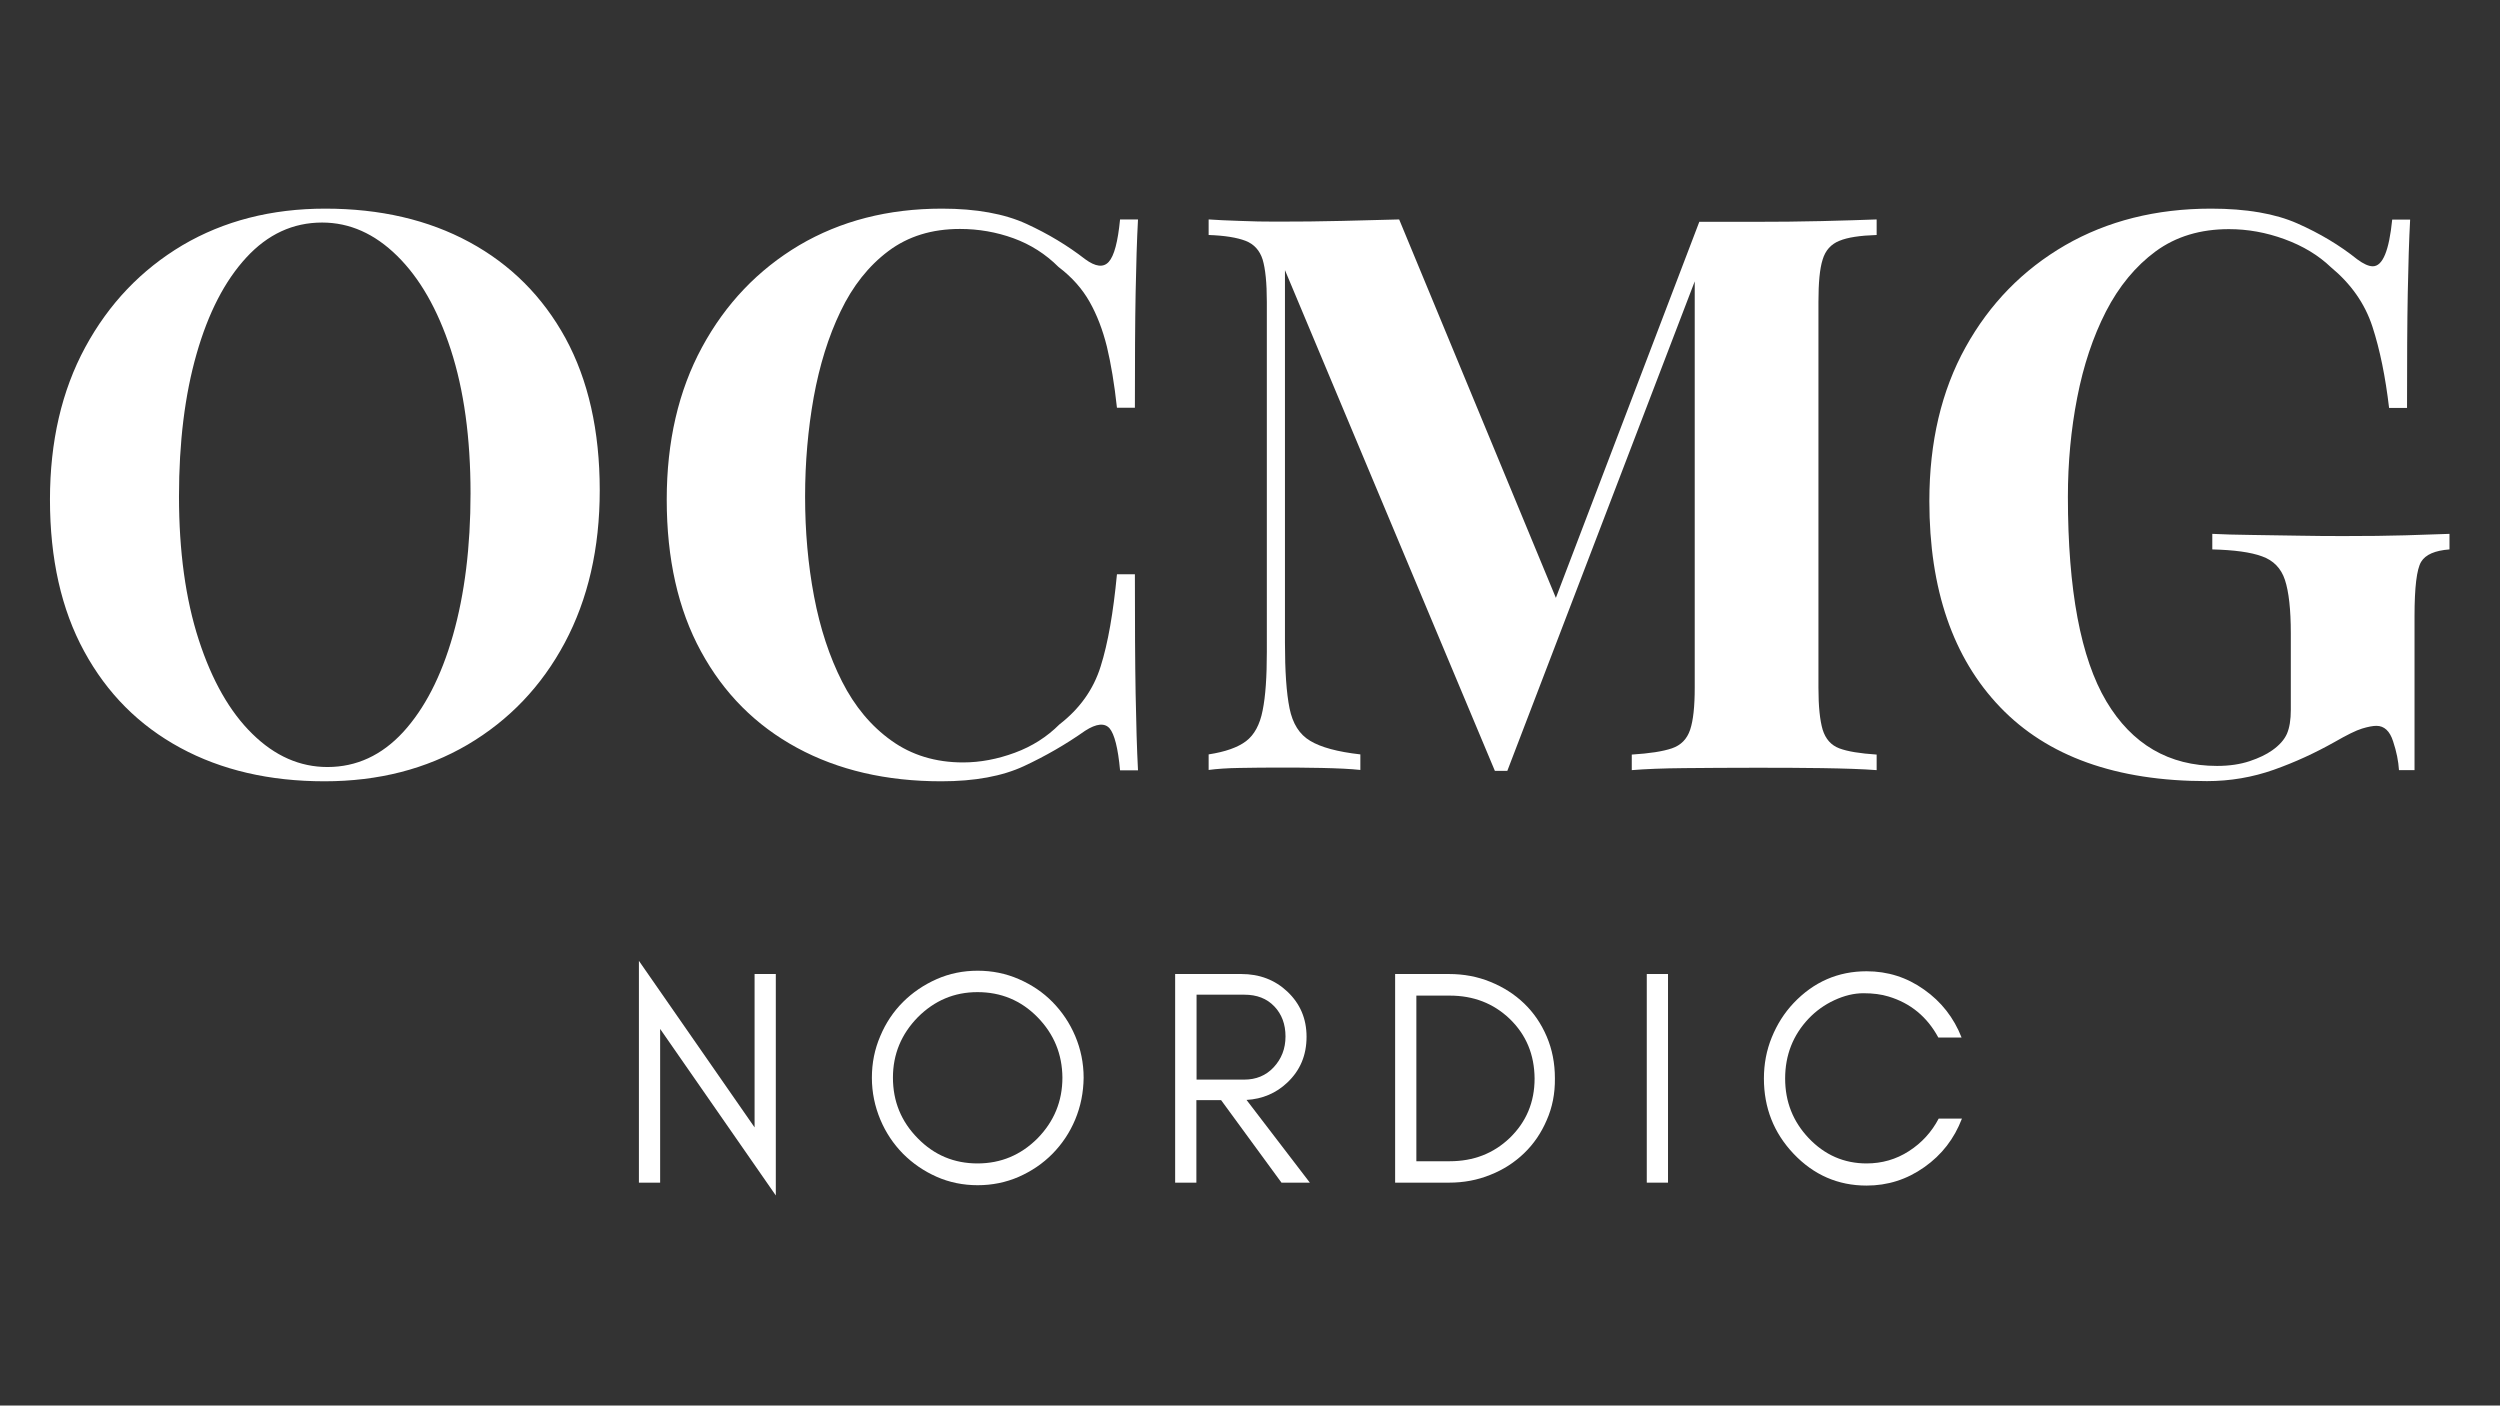
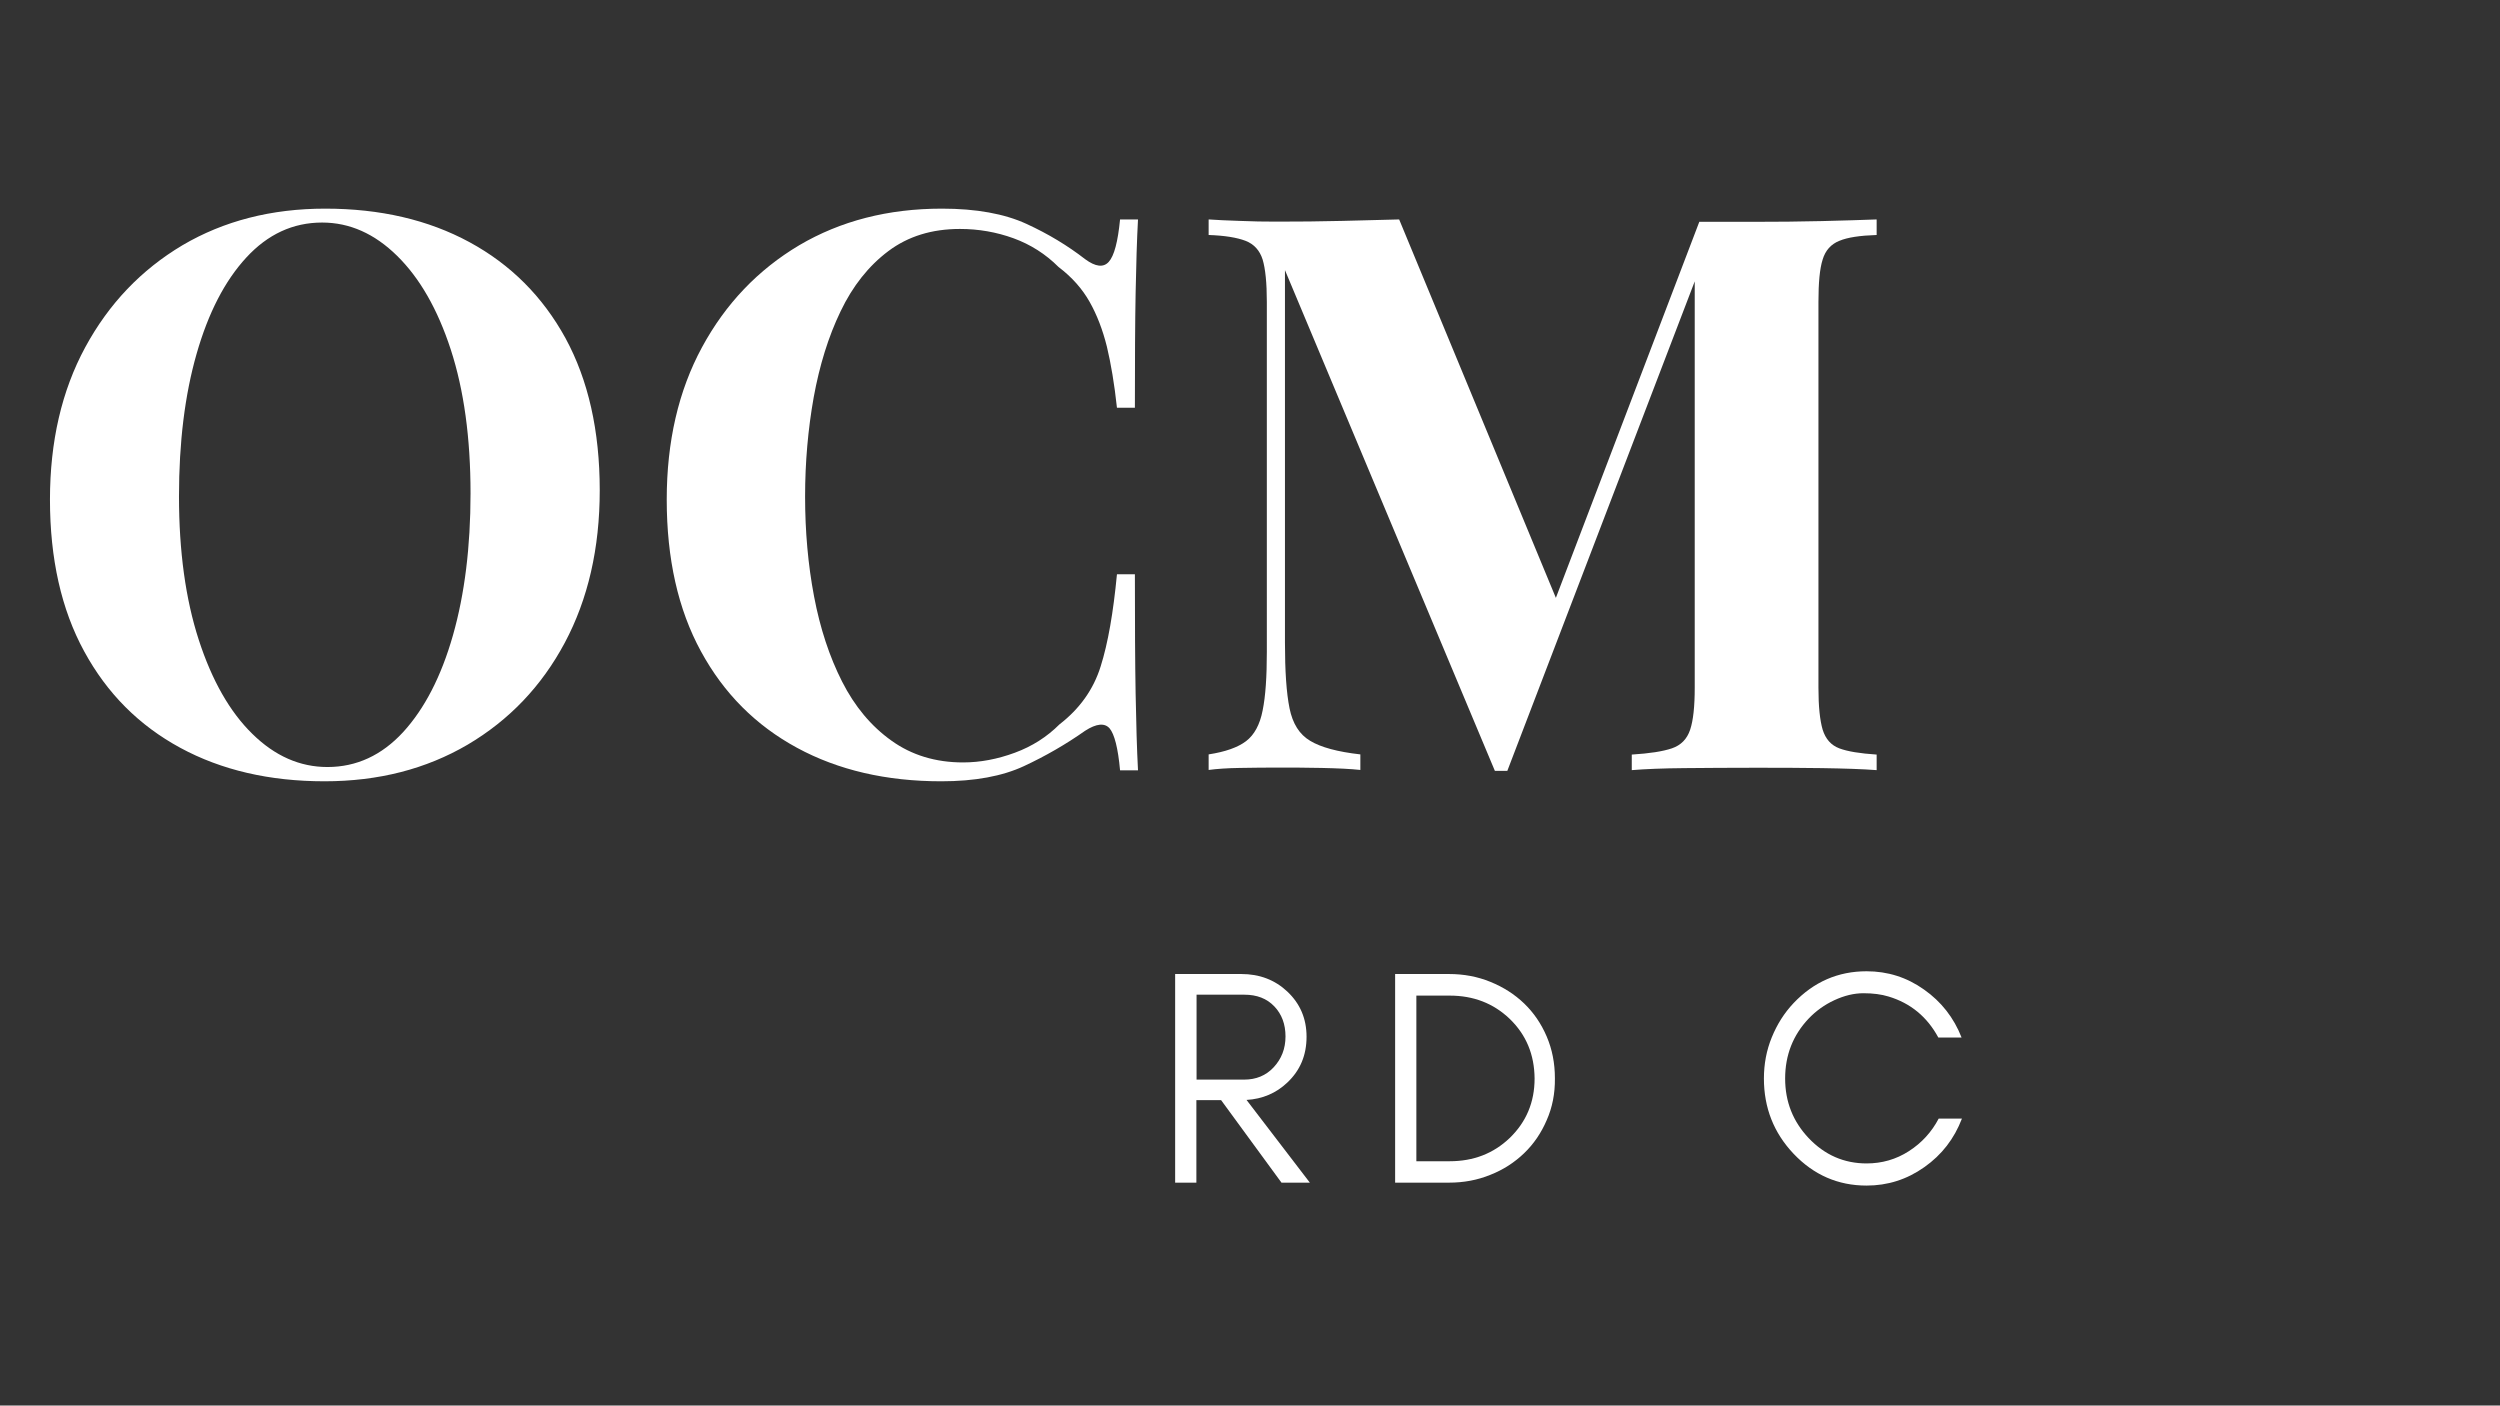
<svg xmlns="http://www.w3.org/2000/svg" id="Layer_1" x="0px" y="0px" viewBox="0 0 1366 768" style="enable-background:new 0 0 1366 768;" xml:space="preserve">
  <rect x="0" y="0" width="1366" height="768" fill="#333333" stroke="none" />
  <style type="text/css">	.st0{fill:#FFFFFF;}</style>
  <g>
-     <path class="st0" d="M360.7,646.2h-11.6V525l63.2,91v-83.8h11.6v121l-63.2-91V646.2z" />
-     <path class="st0" d="M587.5,611.7c-3,7.2-7.2,13.4-12.4,18.7c-5.2,5.3-11.4,9.5-18.4,12.6c-7.1,3.1-14.6,4.6-22.5,4.6  s-15.4-1.5-22.4-4.6c-7-3.1-13.1-7.3-18.4-12.6c-5.2-5.3-9.4-11.5-12.4-18.7c-3-7.2-4.6-14.8-4.6-22.8c0-8.1,1.5-15.6,4.6-22.8  c3-7.2,7.2-13.4,12.4-18.6c5.2-5.2,11.4-9.4,18.4-12.5c7-3.1,14.5-4.6,22.4-4.6s15.4,1.5,22.5,4.6c7.1,3.1,13.2,7.2,18.4,12.5  c5.2,5.3,9.4,11.5,12.4,18.6s4.6,14.7,4.6,22.8C592,596.9,590.5,604.5,587.5,611.7z M566.9,555.8c-9-9.2-20-13.7-32.8-13.7  c-12.7,0-23.5,4.6-32.6,13.7c-9,9.2-13.6,20.2-13.6,33c0,13,4.5,24,13.6,33.2c9,9.2,19.9,13.7,32.6,13.7c12.8,0,23.7-4.6,32.8-13.7  c9-9.2,13.6-20.2,13.6-33.2C580.4,576,575.9,565,566.9,555.8z" />
    <path class="st0" d="M703.4,591.5c-6.1,5.8-13.6,9-22.3,9.5l34.6,45.2h-15.5l-33-45.1h-13.5v45.1h-11.6v-114h36.1  c10,0,18.4,3.2,25.2,9.6c7,6.6,10.5,14.8,10.5,24.7C713.9,576.6,710.4,584.9,703.4,591.5z M679.8,589.9c6.5,0,11.9-2.2,16.1-6.7  c4.3-4.6,6.5-10.2,6.5-16.9c0-6.6-2-12.1-6.1-16.4c-4.1-4.3-9.5-6.4-16.4-6.4h-26.1v46.4H679.8z" />
    <path class="st0" d="M845.1,612.1c-3,7-7.1,13-12.3,18c-5.2,5-11.3,9-18.4,11.8c-7.1,2.9-14.6,4.3-22.7,4.3h-29.4v-114h29.4  c8.1,0,15.6,1.4,22.7,4.3c7.1,2.9,13.2,6.8,18.4,11.8c5.2,5,9.3,11,12.3,18c3,7,4.5,14.6,4.5,22.9  C849.7,597.5,848.2,605.1,845.1,612.1z M824.9,556.7c-8.9-8.5-19.8-12.7-32.8-12.7h-18.2v90.5h18.2c13,0,23.9-4.2,32.8-12.7  c9-8.7,13.6-19.5,13.6-32.5C838.4,576.2,833.9,565.4,824.9,556.7z" />
-     <path class="st0" d="M899.8,646.2v-114h11.6v114H899.8z" />
    <path class="st0" d="M1051.5,637.7c-9.6,6.8-20.1,10.1-31.6,10.1c-15.6,0-28.9-5.8-39.9-17.4c-10.8-11.4-16.2-25.1-16.2-41.1  c0-7.9,1.4-15.4,4.3-22.5c2.9-7.1,6.8-13.3,11.9-18.7c11-11.6,24.3-17.4,39.9-17.4c11.5,0,22,3.3,31.4,10  c9.4,6.6,16.3,15.4,20.5,26.2h-12.7c-6.1-11.3-15.2-18.8-27.2-22.4c-3.9-1.2-8.5-1.8-13.7-1.8c-5.2,0-10.5,1.3-15.9,3.8  c-5.4,2.5-10.1,5.9-14.1,10.1c-8.5,9-12.8,19.9-12.8,32.7c0,12.7,4.3,23.5,12.8,32.5c8.8,9.3,19.4,13.9,31.7,13.9  c8.4,0,16.1-2.2,23.1-6.7c7-4.5,12.4-10.4,16.3-17.8h12.7C1067.8,622.2,1061,631,1051.5,637.7z" />
  </g>
  <g>
    <path class="st0" d="M177.7,114c30,0,56.3,6.1,78.8,18.3c22.5,12.2,40,29.7,52.5,52.5c12.4,22.8,18.7,50.5,18.7,83.1  c0,31.7-6.4,59.5-19.1,83.3c-12.7,23.8-30.4,42.3-53.1,55.7c-22.7,13.3-48.7,20-78.2,20c-30,0-56.3-6.1-78.8-18.3  c-22.5-12.2-40-29.7-52.5-52.7c-12.5-22.9-18.7-50.6-18.7-82.9c0-31.7,6.4-59.5,19.3-83.3c12.9-23.8,30.6-42.3,53.1-55.7  C122.3,120.7,148.3,114,177.7,114z M176,121.6c-15.9,0-29.7,6.4-41.4,19.1c-11.8,12.8-20.8,30.3-27.2,52.7  c-6.4,22.4-9.6,48.3-9.6,77.8c0,30,3.6,56.2,10.8,78.4c7.2,22.2,17,39.4,29.3,51.4c12.3,12.1,26,18.1,41,18.1  c15.9,0,29.7-6.4,41.4-19.1c11.7-12.8,20.8-30.4,27.2-52.9c6.4-22.5,9.6-48.4,9.6-77.5c0-30.3-3.6-56.5-10.8-78.6  c-7.2-22.1-17-39.1-29.3-51.2C204.7,127.7,191.1,121.6,176,121.6z" />
    <path class="st0" d="M514.7,114c18.7,0,34.1,2.8,46.1,8.3c12,5.5,22.7,12,32.1,19.3c5.7,4.2,10,4.7,12.9,1.5c3-3.3,5-11,6.2-23.2  h9.8c-0.6,11-1,24.4-1.3,40.2c-0.3,15.7-0.4,36.6-0.4,62.7h-9.8c-1.4-13-3.3-24.2-5.5-33.4c-2.3-9.2-5.4-17.3-9.4-24.4  c-4-7.1-9.6-13.5-17-19.1c-7.1-7.1-15.3-12.3-24.6-15.7c-9.4-3.4-19.1-5.1-29.3-5.1c-15.3,0-28.3,4-39.1,12.1  c-10.8,8.1-19.5,19.1-26.1,32.9c-6.7,13.9-11.5,29.5-14.7,47c-3.1,17.4-4.7,35.5-4.7,54.2c0,19,1.6,37.2,4.9,54.6  c3.3,17.4,8.4,32.9,15.3,46.5c6.9,13.6,15.9,24.4,27,32.3c11,7.9,24.1,11.9,39.1,11.9c9.4,0,18.8-1.8,28.3-5.3  c9.5-3.5,17.6-8.7,24.4-15.5c11-8.5,18.6-19.1,22.5-31.7c4-12.6,6.9-29.4,8.9-50.3h9.8c0,26.9,0.1,48.7,0.4,65.2  c0.3,16.6,0.7,30.5,1.3,41.9H612c-1.1-12.2-3.1-19.8-5.7-22.9c-2.7-3.1-7.2-2.7-13.4,1.3c-10.5,7.4-21.6,13.8-33.4,19.3  c-11.8,5.5-26.8,8.3-45.2,8.3c-30,0-56.3-6.1-78.8-18.3c-22.5-12.2-40-29.7-52.5-52.7c-12.5-22.9-18.7-50.6-18.7-82.9  c0-31.7,6.4-59.5,19.3-83.3c12.9-23.8,30.6-42.3,53.1-55.7C459.3,120.7,485.2,114,514.7,114z" />
    <path class="st0" d="M1025.4,119.9v8.5c-9.1,0.3-15.9,1.3-20.4,3.2c-4.5,1.8-7.6,5.2-9.1,10.2c-1.6,5-2.3,12.7-2.3,23.2v210.8  c0,10.2,0.8,17.8,2.3,22.9c1.6,5.1,4.6,8.5,9.1,10.2c4.5,1.7,11.3,2.8,20.4,3.4v8.5c-7.9-0.6-17.9-0.9-30-1.1  c-12-0.2-24.3-0.2-36.7-0.2c-13.6,0-26.3,0.1-38.2,0.2c-11.9,0.1-21.5,0.5-28.9,1.1v-8.5c9.6-0.6,16.9-1.7,21.9-3.4  c5-1.7,8.3-5.1,10-10.2c1.7-5.1,2.5-12.7,2.5-22.9V145.9h3L823.6,421.2h-6.8L702.1,147.6v203.5c0,15.6,0.8,27.5,2.5,35.9  c1.7,8.4,5.4,14.3,11.3,17.8c5.8,3.5,14.9,6,27.4,7.4v8.5c-5.4-0.6-12.5-0.9-21.2-1.1c-8.8-0.2-17-0.2-24.7-0.2  c-6.5,0-13.2,0.1-20,0.2c-6.8,0.1-12.5,0.5-17,1.1v-8.5c9.1-1.4,15.9-3.8,20.4-7.2c4.5-3.4,7.6-9,9.1-16.8  c1.6-7.8,2.3-18.5,2.3-32.1V165c0-10.5-0.8-18.2-2.3-23.2c-1.6-5-4.7-8.4-9.3-10.2c-4.7-1.8-11.4-2.9-20.2-3.2v-8.5  c4.5,0.3,10.2,0.6,17,0.8c6.8,0.3,13.5,0.4,20,0.4c12.2,0,24.2-0.1,35.9-0.4c11.8-0.3,22.2-0.6,31.2-0.8l89.2,215.4l-10.6,9.8  l85.4-223.9c4.8,0,9.8,0,14.9,0c5.1,0,10.2,0,15.3,0c12.4,0,24.7-0.1,36.7-0.4C1007.5,120.5,1017.5,120.2,1025.4,119.9z" />
-     <path class="st0" d="M1208.1,114c19.3,0,35,2.7,47.2,8.1c12.2,5.4,23.1,11.9,32.7,19.6c3.4,2.5,6.2,3.8,8.5,3.8  c5.4,0,8.9-8.5,10.6-25.5h9.8c-0.6,11-1,24.4-1.3,40.2c-0.3,15.7-0.4,36.6-0.4,62.7h-9.8c-2-17-5-31.8-9.1-44.4  c-4.1-12.6-11.7-23.4-22.7-32.5c-6.8-6.5-15.2-11.6-25.3-15.3c-10.1-3.7-20.2-5.5-30.4-5.5c-15.6,0-28.9,4-40,12.1  c-11,8.1-20.1,19.1-27.2,32.9c-7.1,13.9-12.3,29.5-15.7,47c-3.4,17.4-5.1,35.5-5.1,54.2c0,51,7,88.2,21,111.8  c14,23.5,34.2,35.3,60.5,35.3c6.8,0,12.7-0.9,17.8-2.6c5.1-1.7,9.2-3.7,12.3-5.9c4-2.8,6.7-5.9,8.1-9.1c1.4-3.3,2.1-7.6,2.1-13V346  c0-13-1.1-22.7-3.2-29.1c-2.1-6.4-6.3-10.7-12.5-12.9c-6.2-2.3-15.3-3.5-27.2-3.8v-8.5c5.9,0.3,13.1,0.5,21.5,0.6  c8.4,0.1,17,0.3,26.1,0.4c9.1,0.2,17.4,0.2,25.1,0.2c11.9,0,22.8-0.1,32.7-0.4c9.9-0.3,18-0.6,24.2-0.8v8.5  c-7.9,0.6-13.1,2.8-15.5,6.8c-2.4,4-3.6,13.9-3.6,29.7v84.1h-8.5c-0.3-4.8-1.3-10-3.2-15.7c-1.8-5.7-4.9-8.5-9.1-8.5  c-2,0-4.6,0.5-7.9,1.5c-3.3,1-8.3,3.5-15.1,7.4c-10.5,5.9-21.5,11-33.1,15.1c-11.6,4.1-23.8,6.2-36.5,6.2  c-49.6,0-87.2-13.5-113-40.4c-25.8-26.9-38.7-64.4-38.7-112.6c0-32.3,6.6-60.3,19.8-84.1c13.2-23.8,31.3-42.3,54.4-55.7  C1151.5,120.7,1178.1,114,1208.1,114z" />
  </g>
</svg>